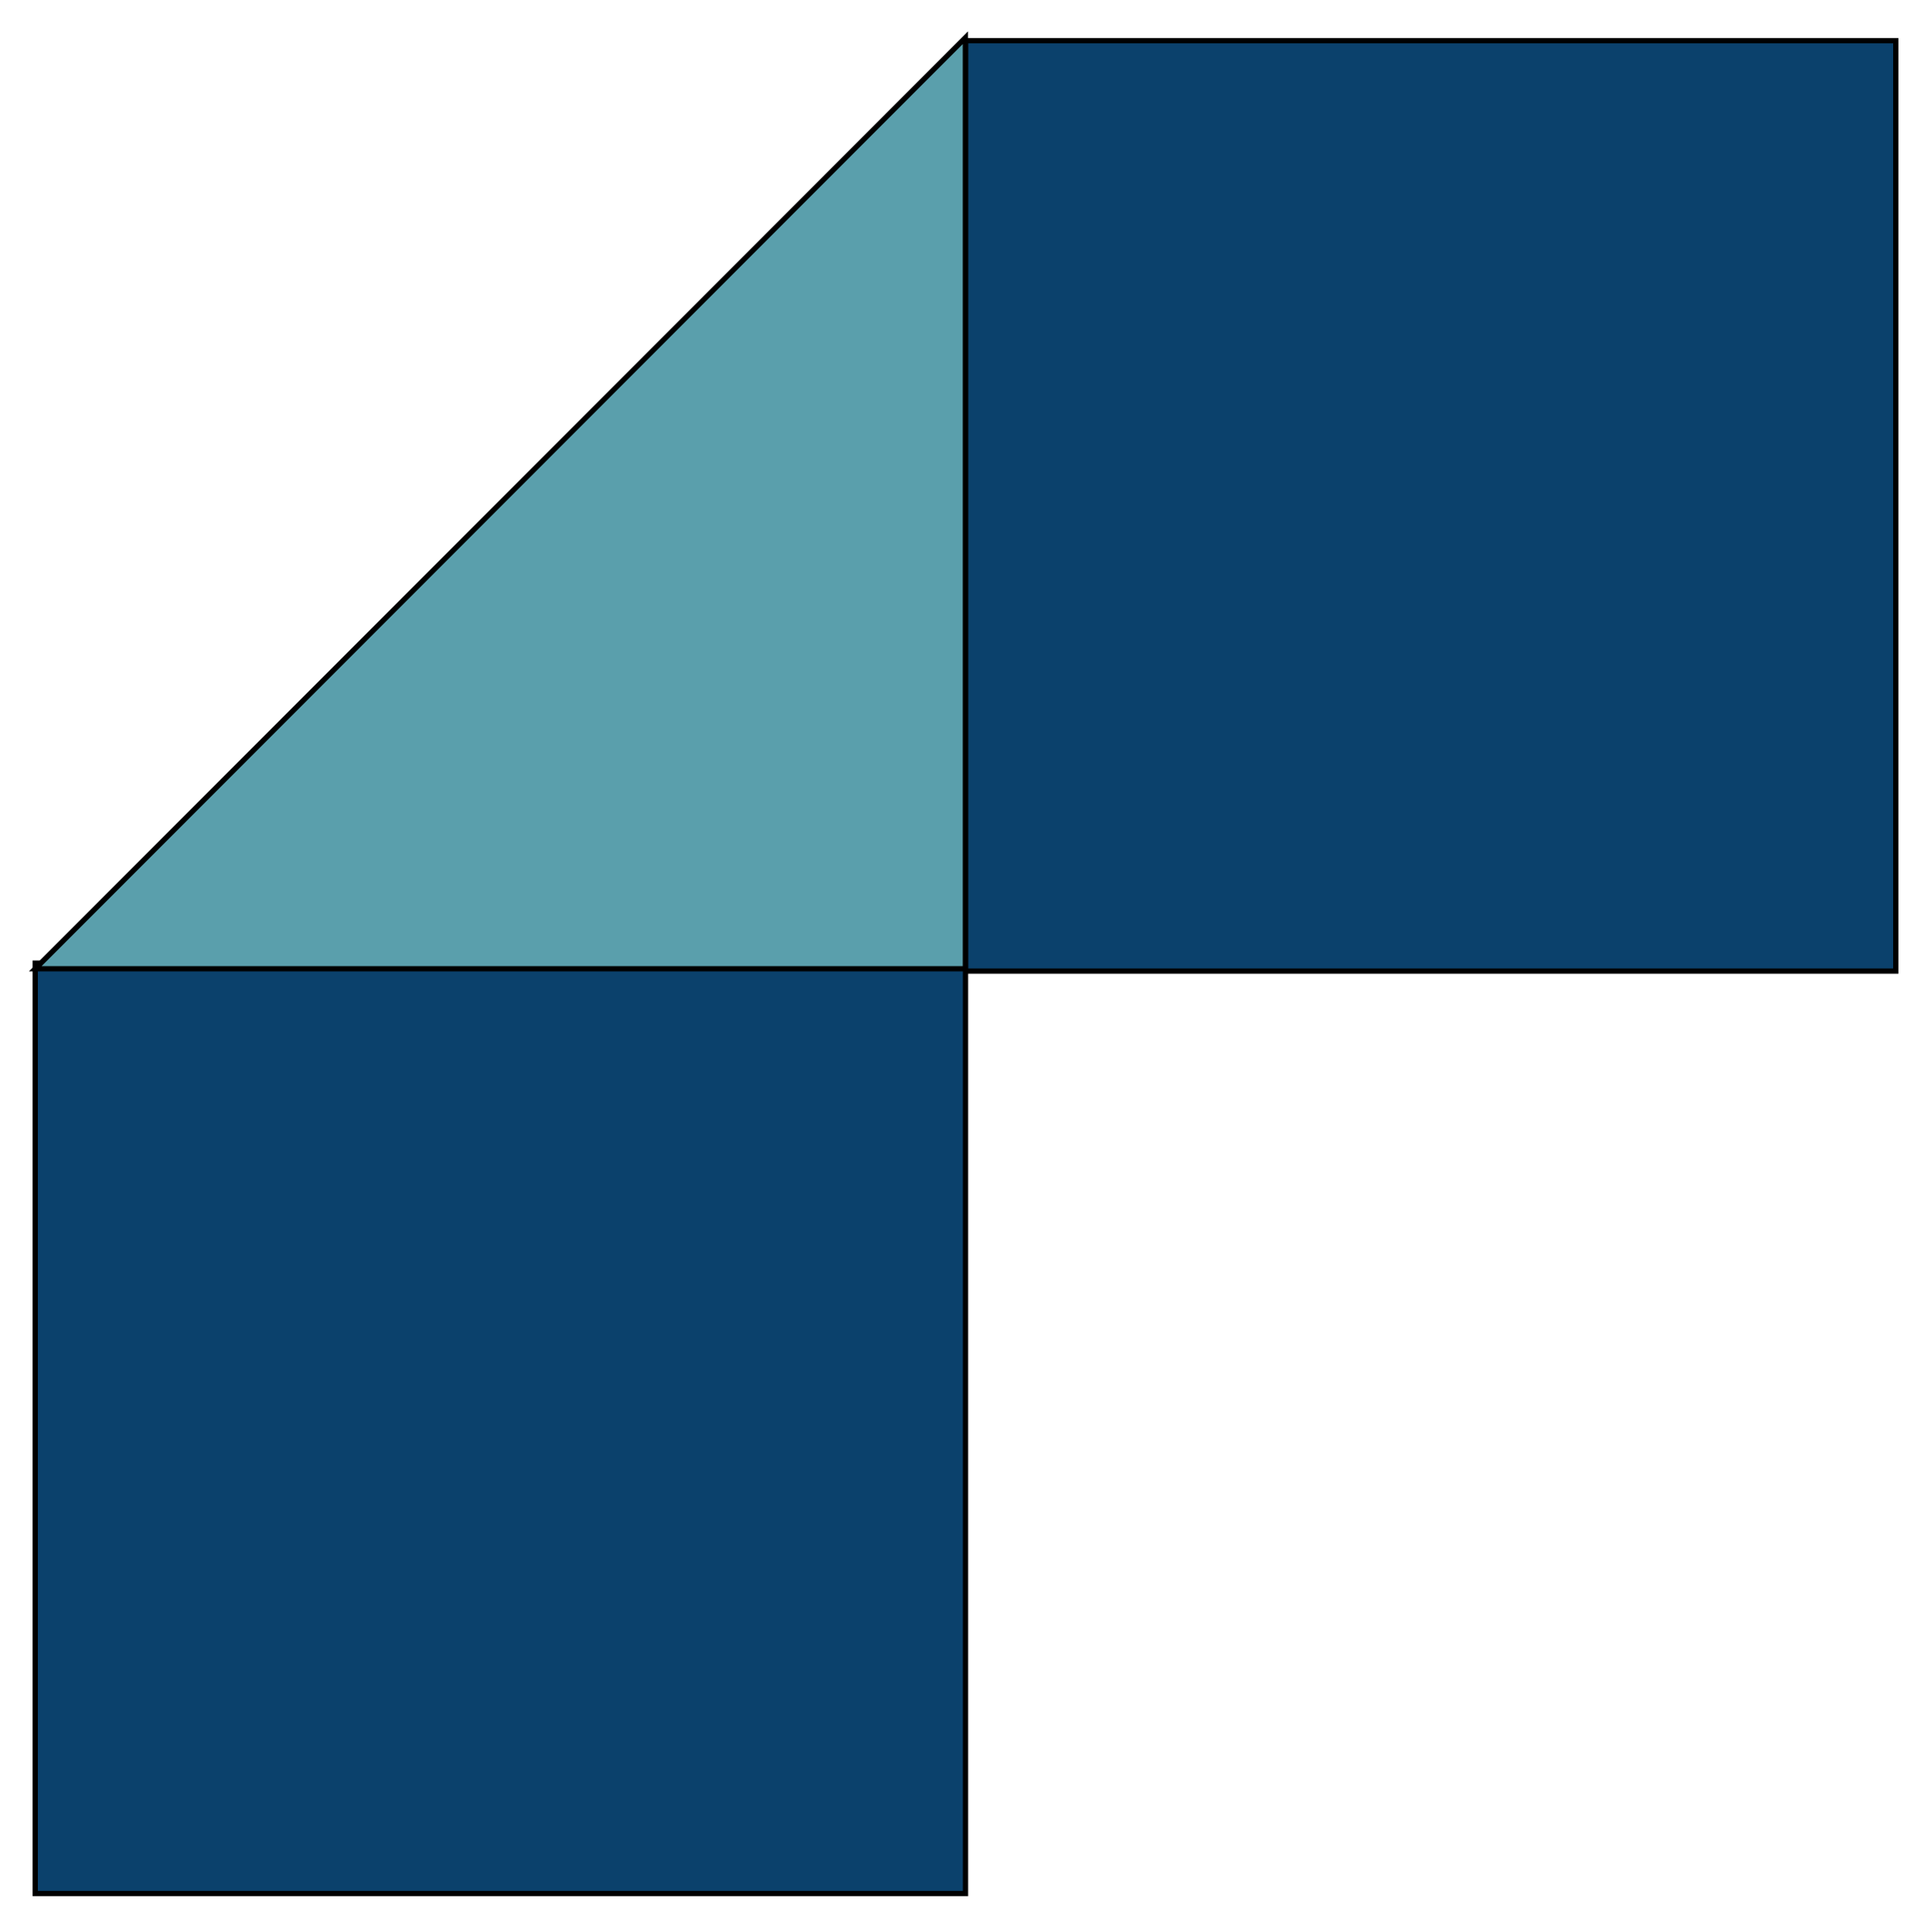
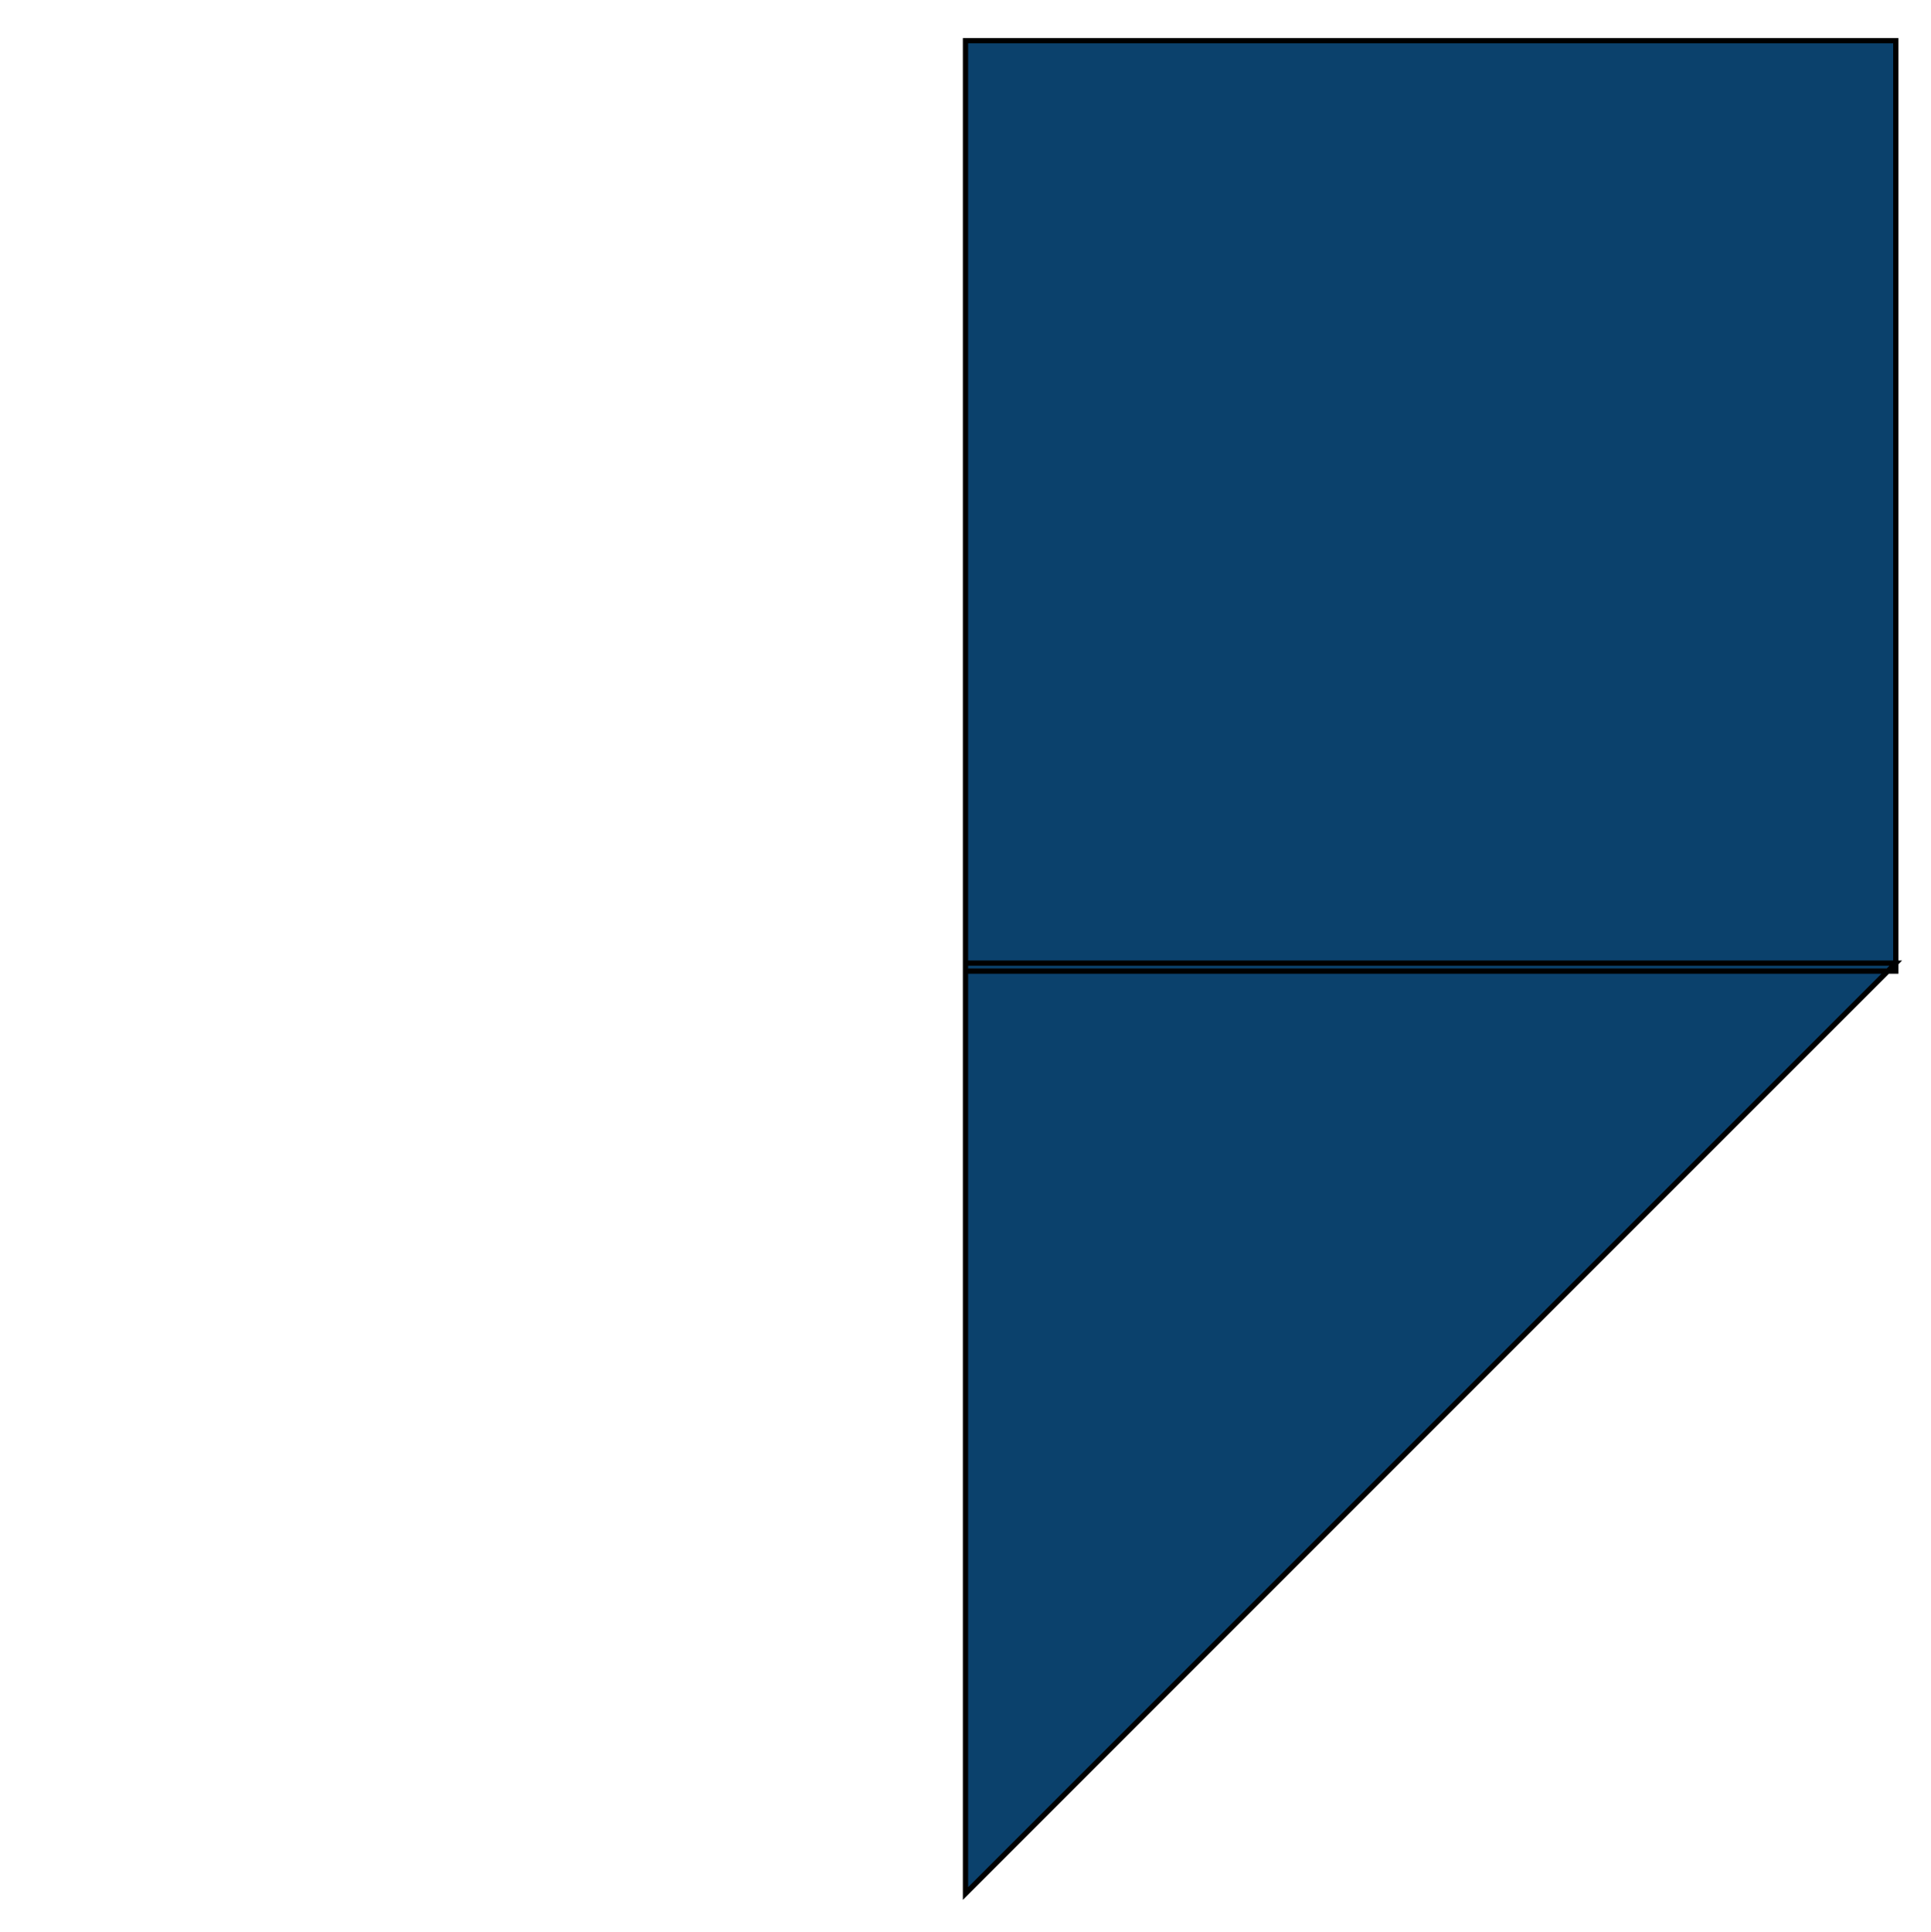
<svg xmlns="http://www.w3.org/2000/svg" width="367.4" height="367.6" data-name="TSYS Facturacion">
  <g stroke="null">
-     <path d="M360.7 184.743h-177v-177h177zm-177 175.487H6.7v-177h177z" fill="#0b416c" />
-     <path d="M183.677 7.174V184.3H6.702z" fill="#5a9fac" />
+     <path d="M360.7 184.743h-177v-177h177zm-177 175.487v-177h177z" fill="#0b416c" />
  </g>
</svg>